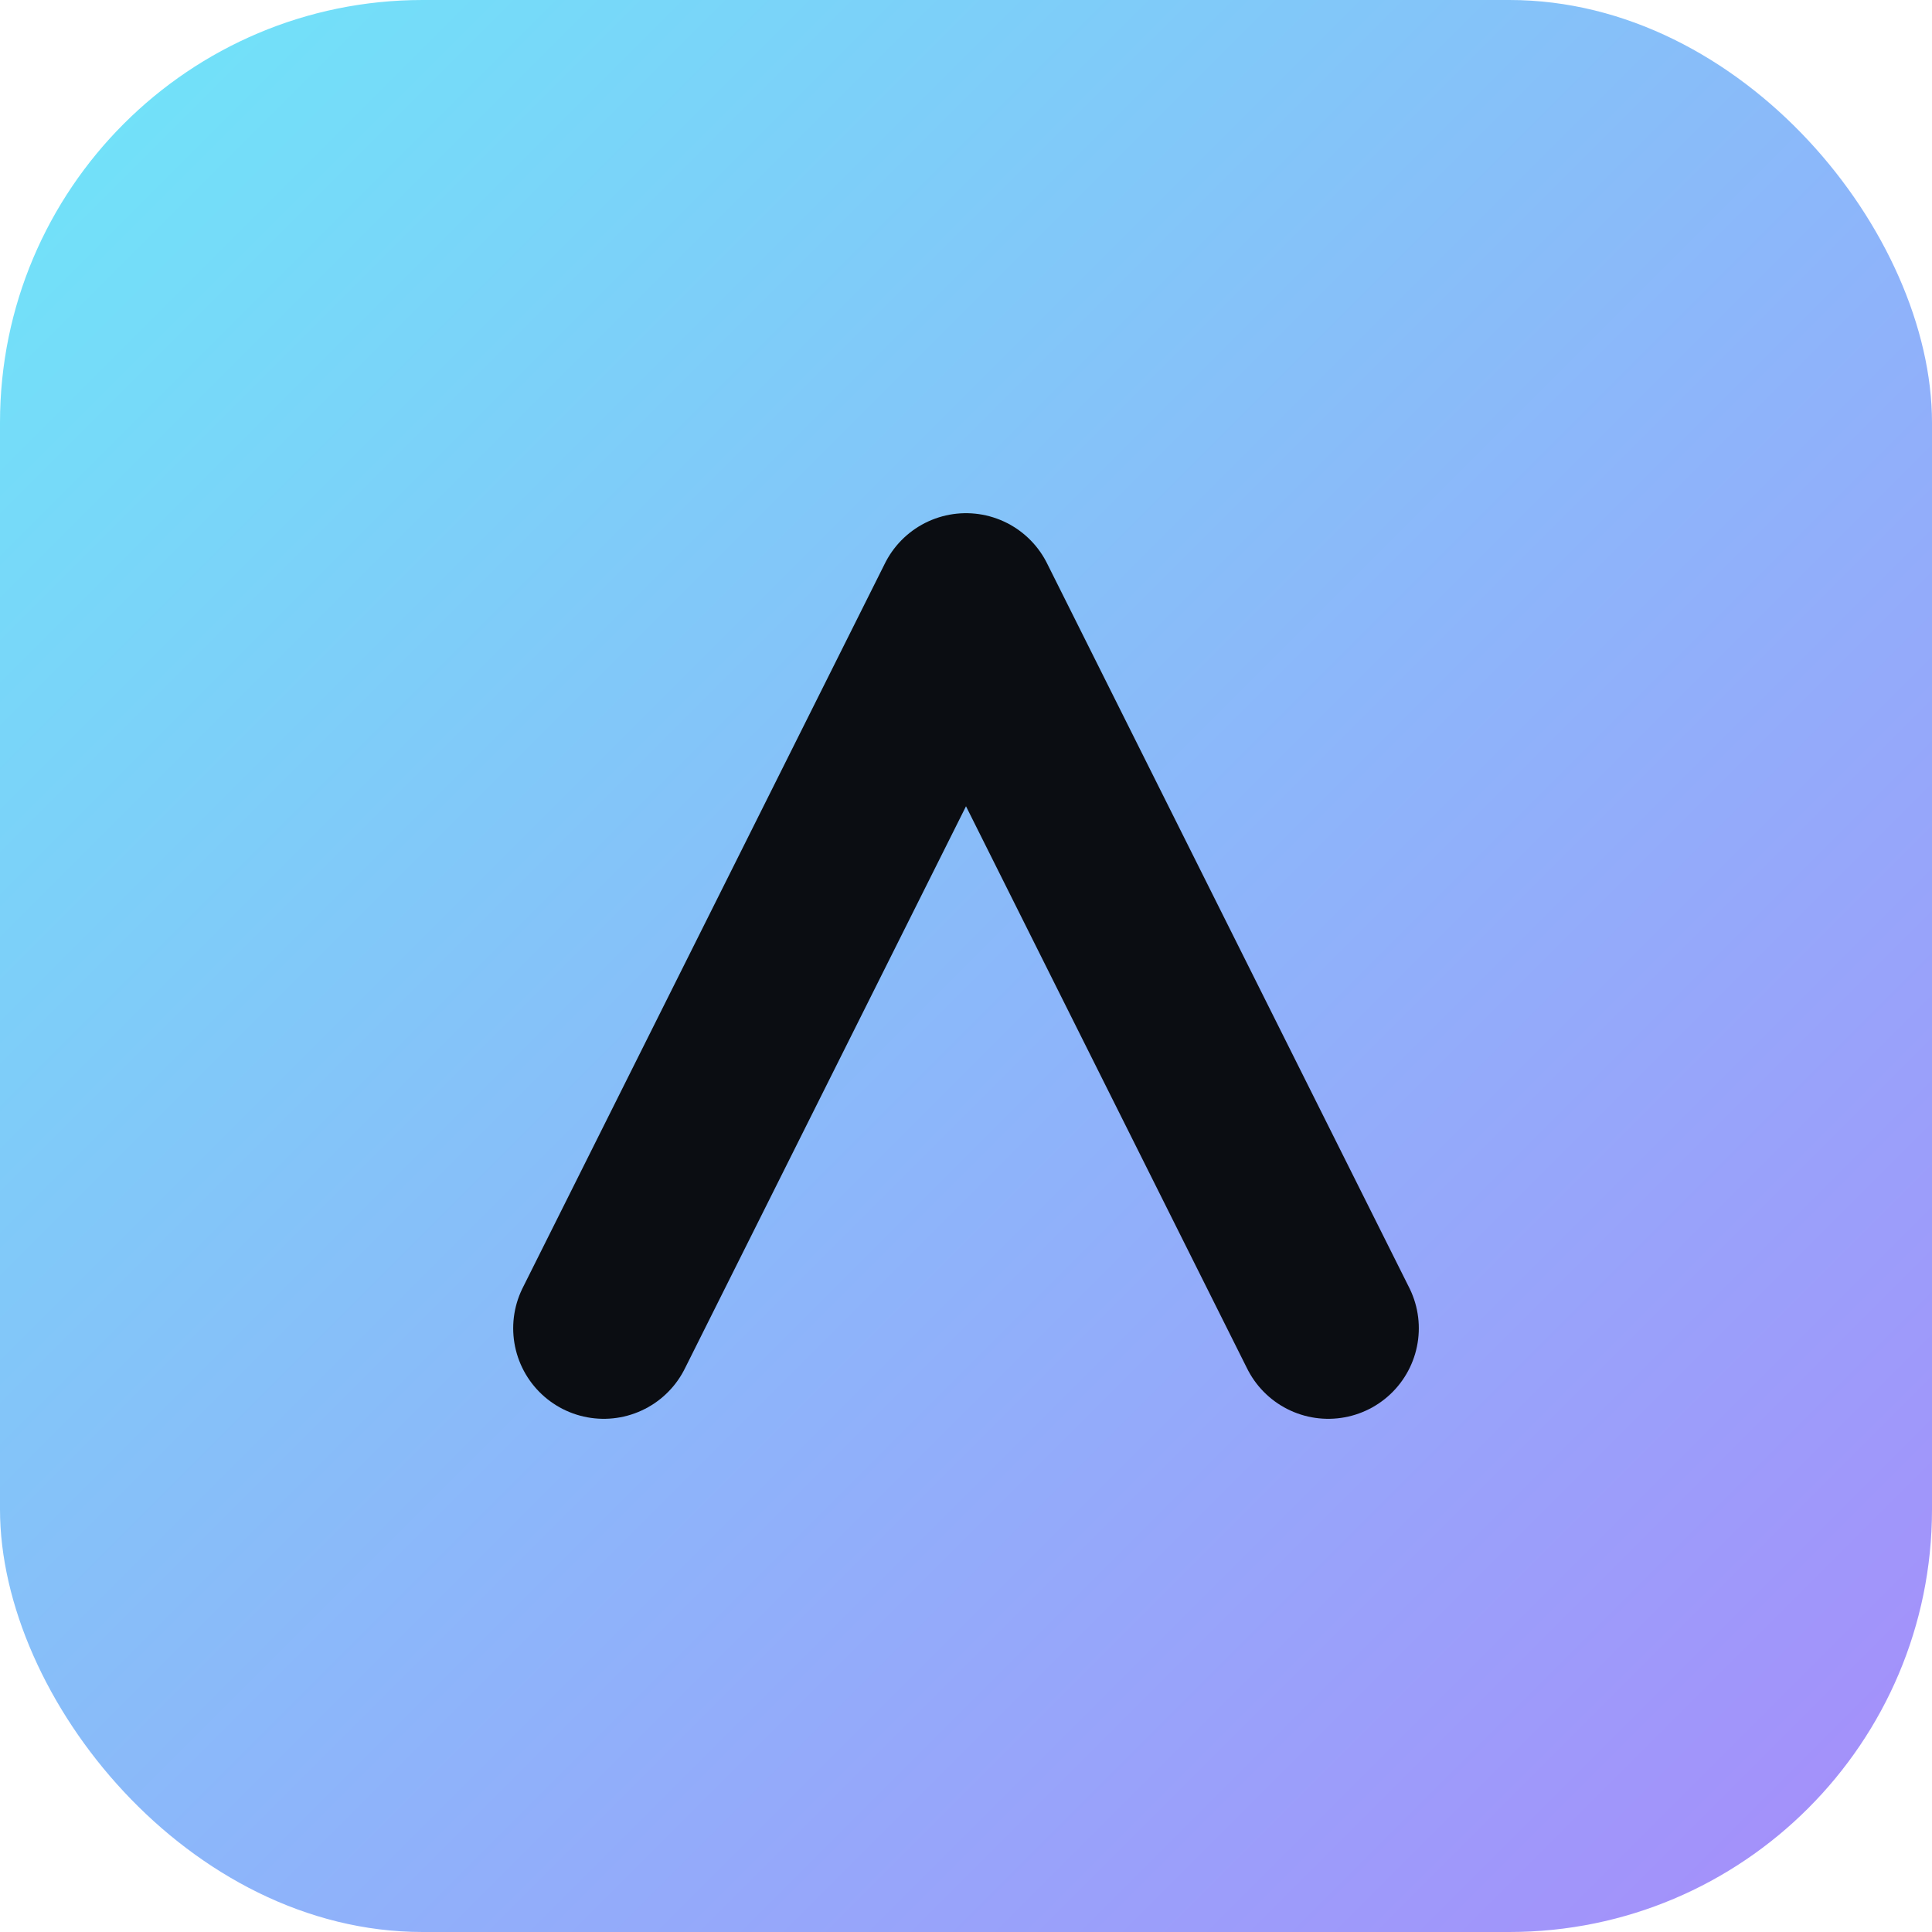
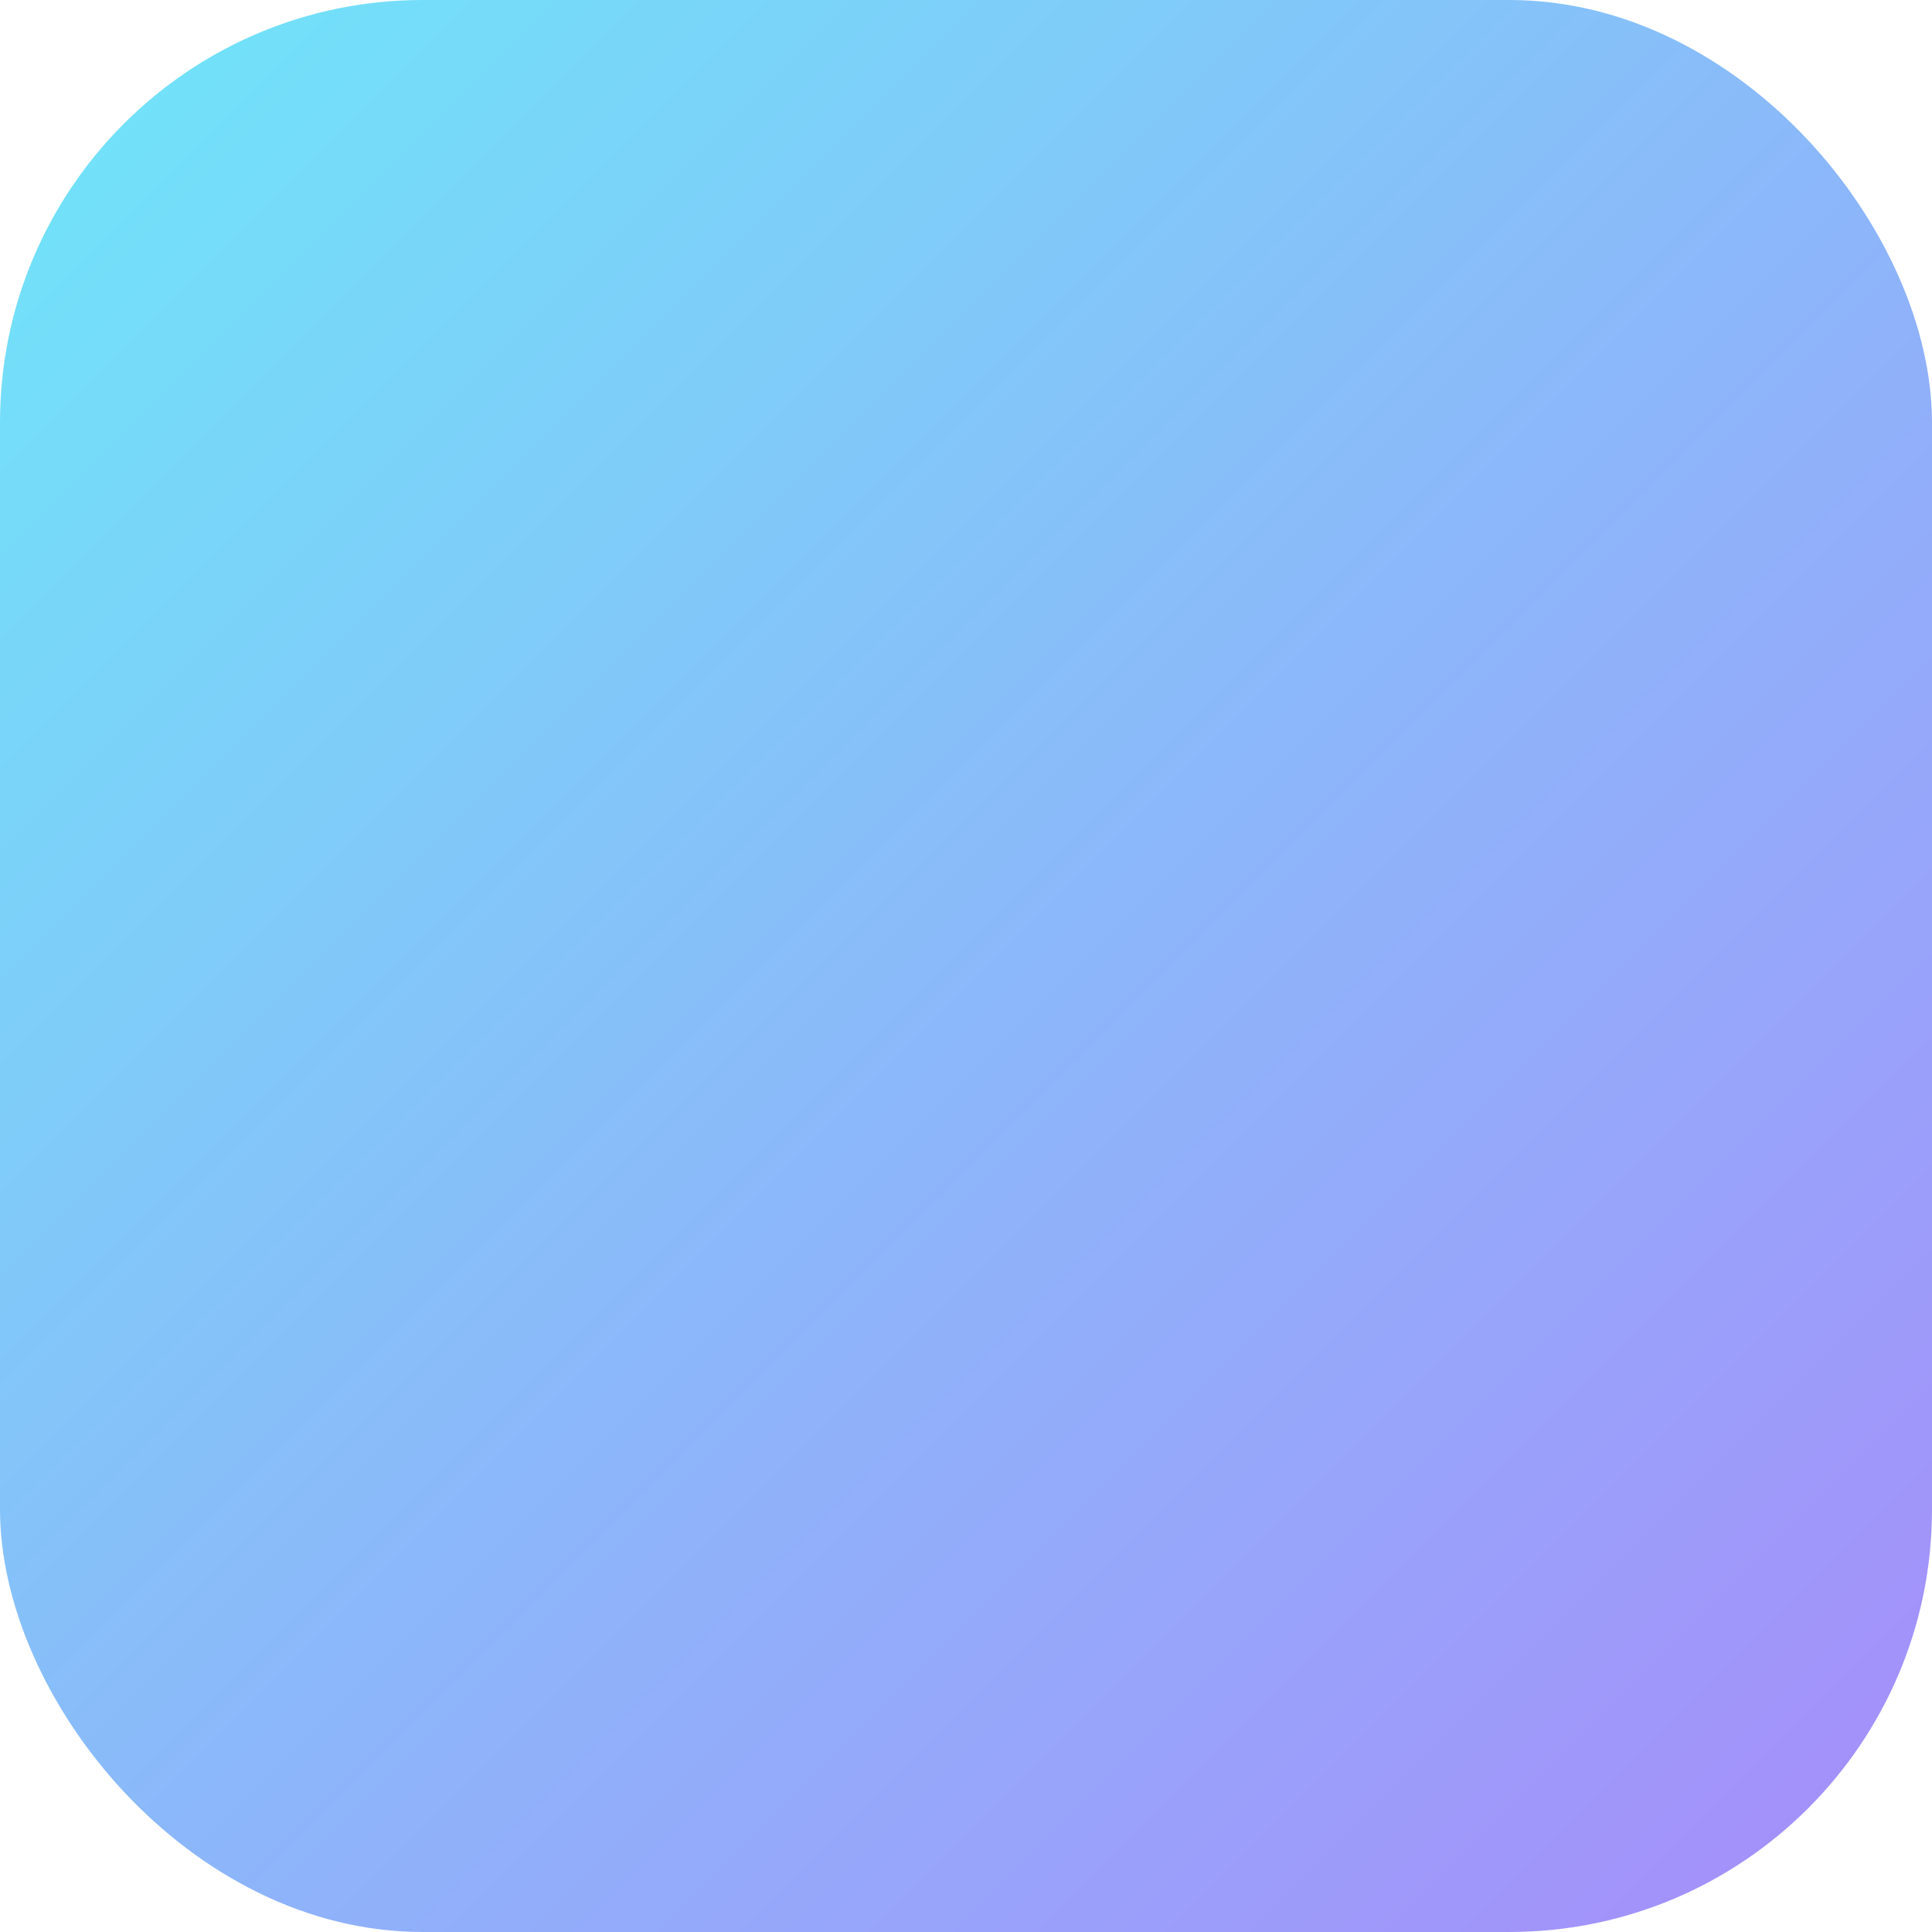
<svg xmlns="http://www.w3.org/2000/svg" viewBox="0 0 64 64">
  <defs>
    <linearGradient id="g" x1="0" y1="0" x2="1" y2="1">
      <stop offset="0" stop-color="#6ee7f9" />
      <stop offset="1" stop-color="#a78bfa" />
    </linearGradient>
  </defs>
  <rect width="64" height="64" rx="14" fill="url(#g)" />
-   <path d="M20 44 L32 20 L44 44" stroke="#0b0d12" stroke-width="6" fill="none" stroke-linecap="round" stroke-linejoin="round" />
</svg>